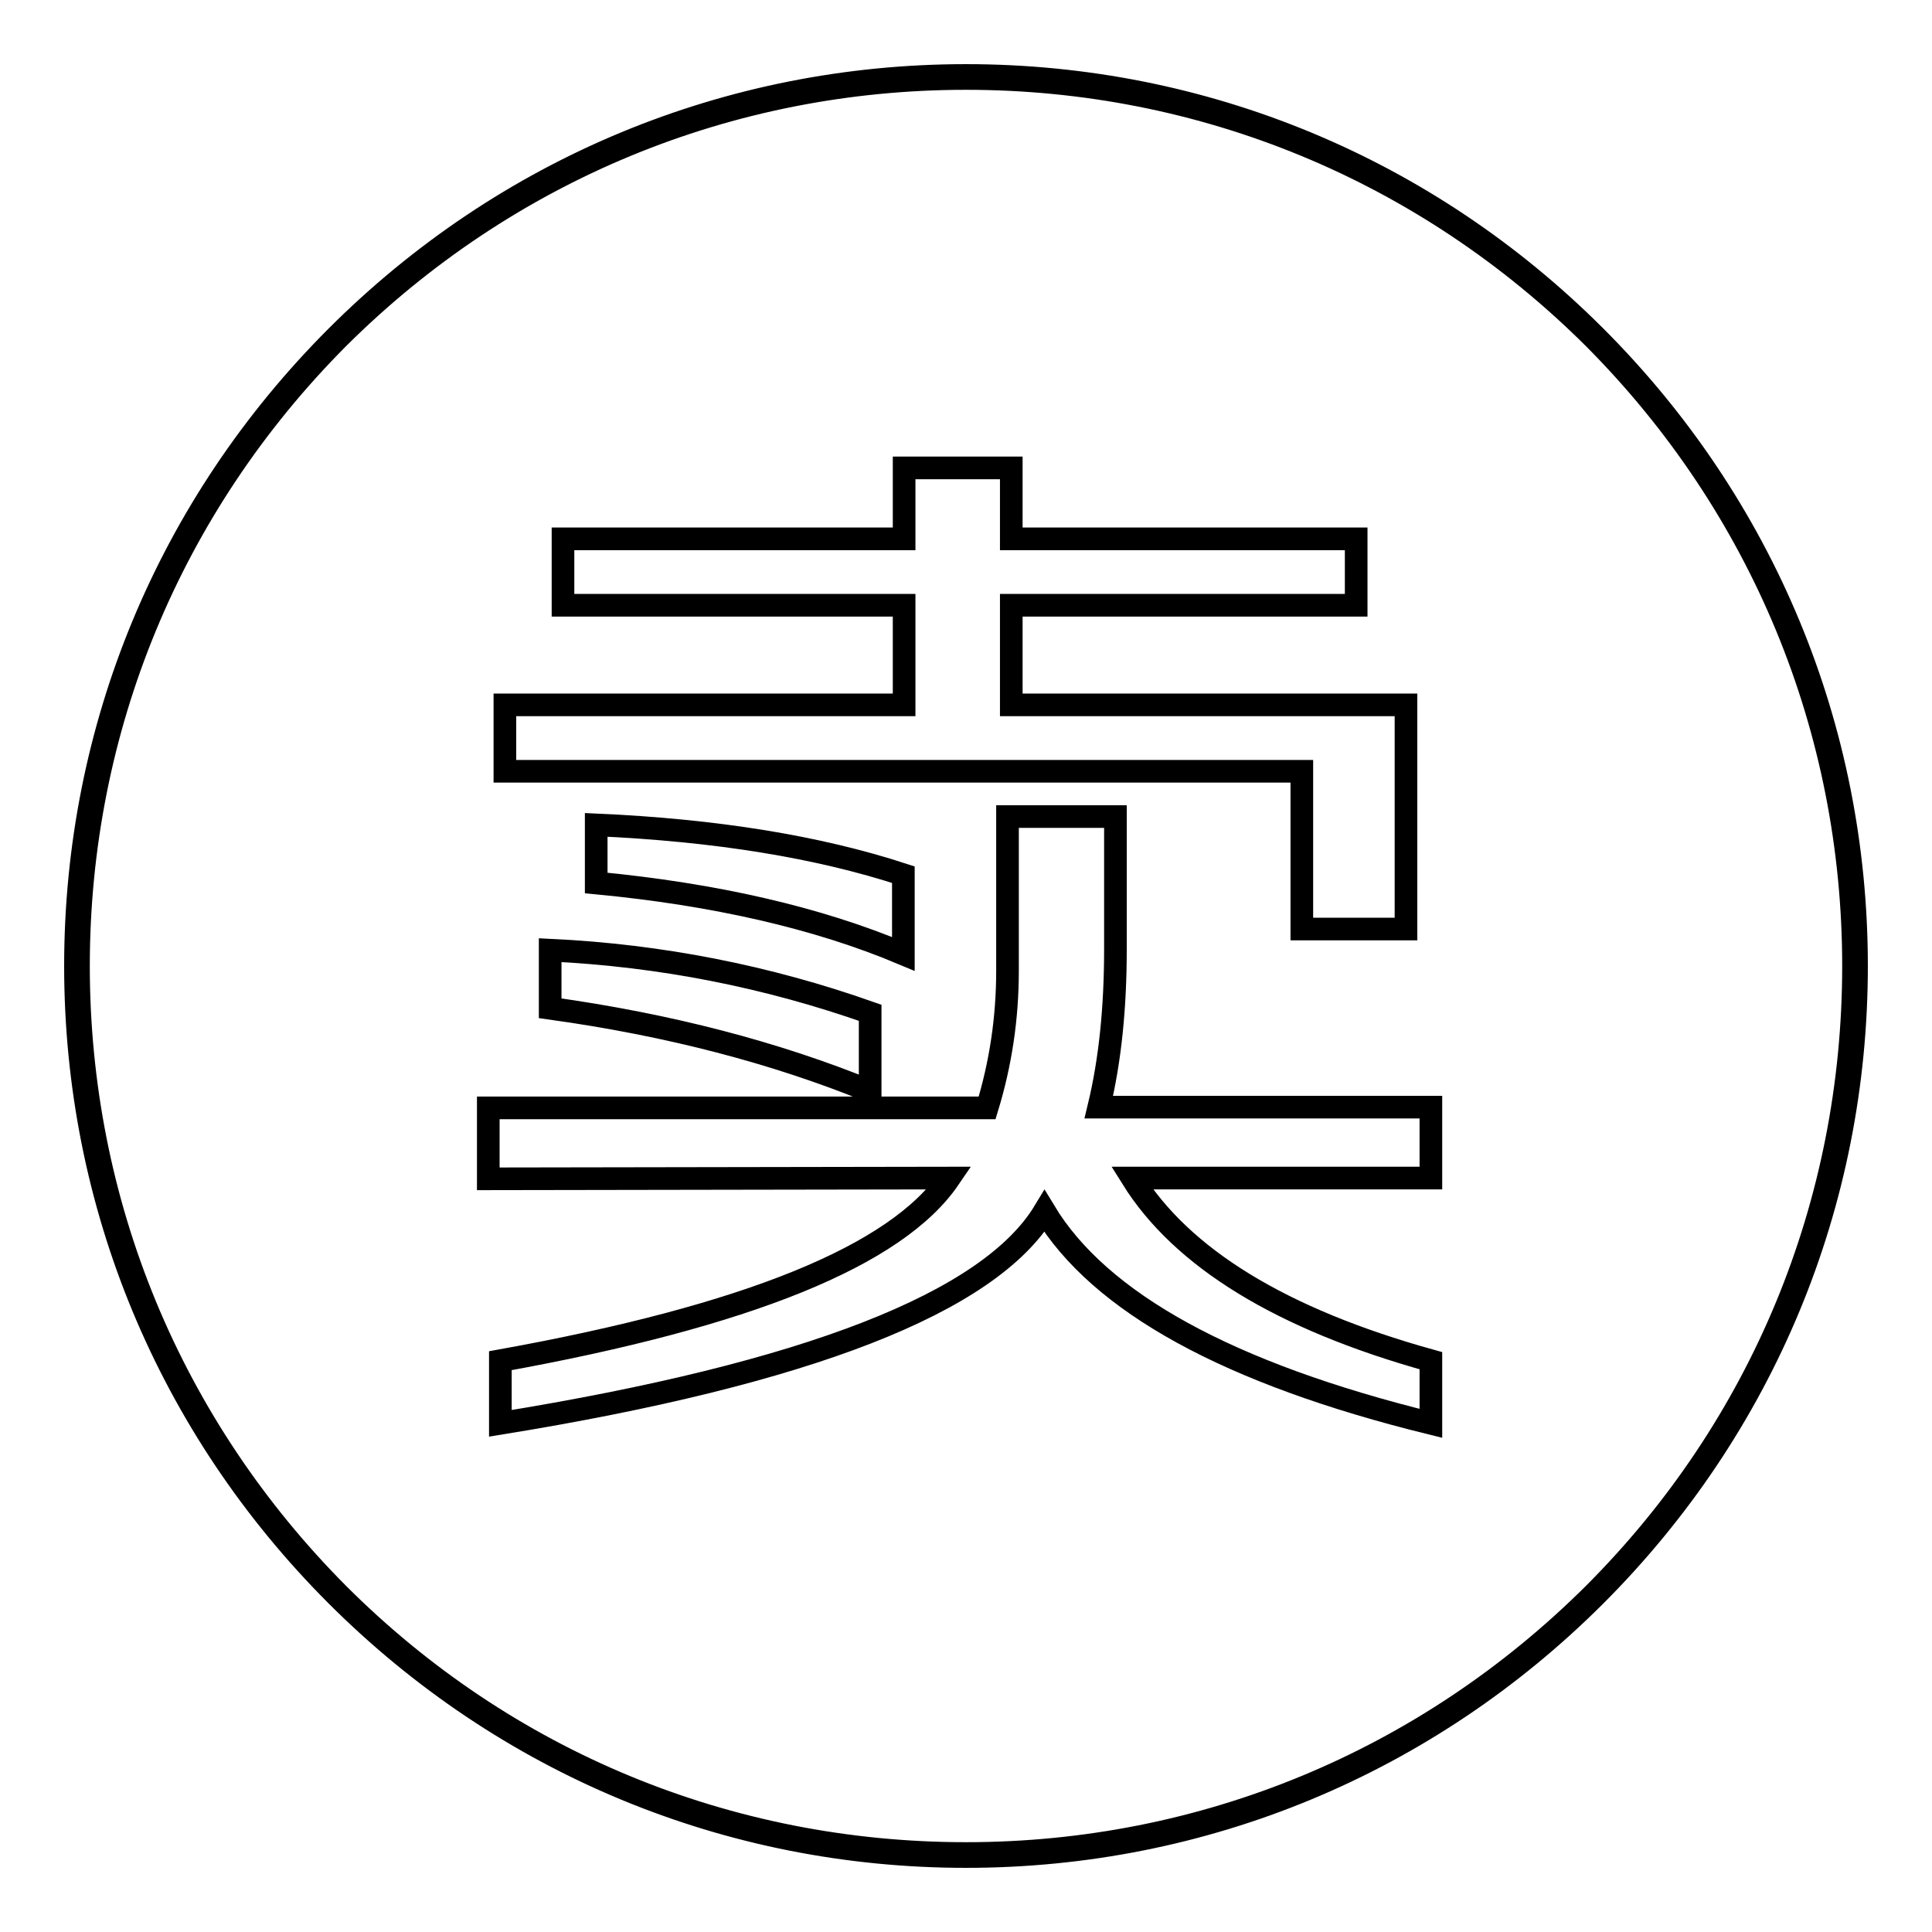
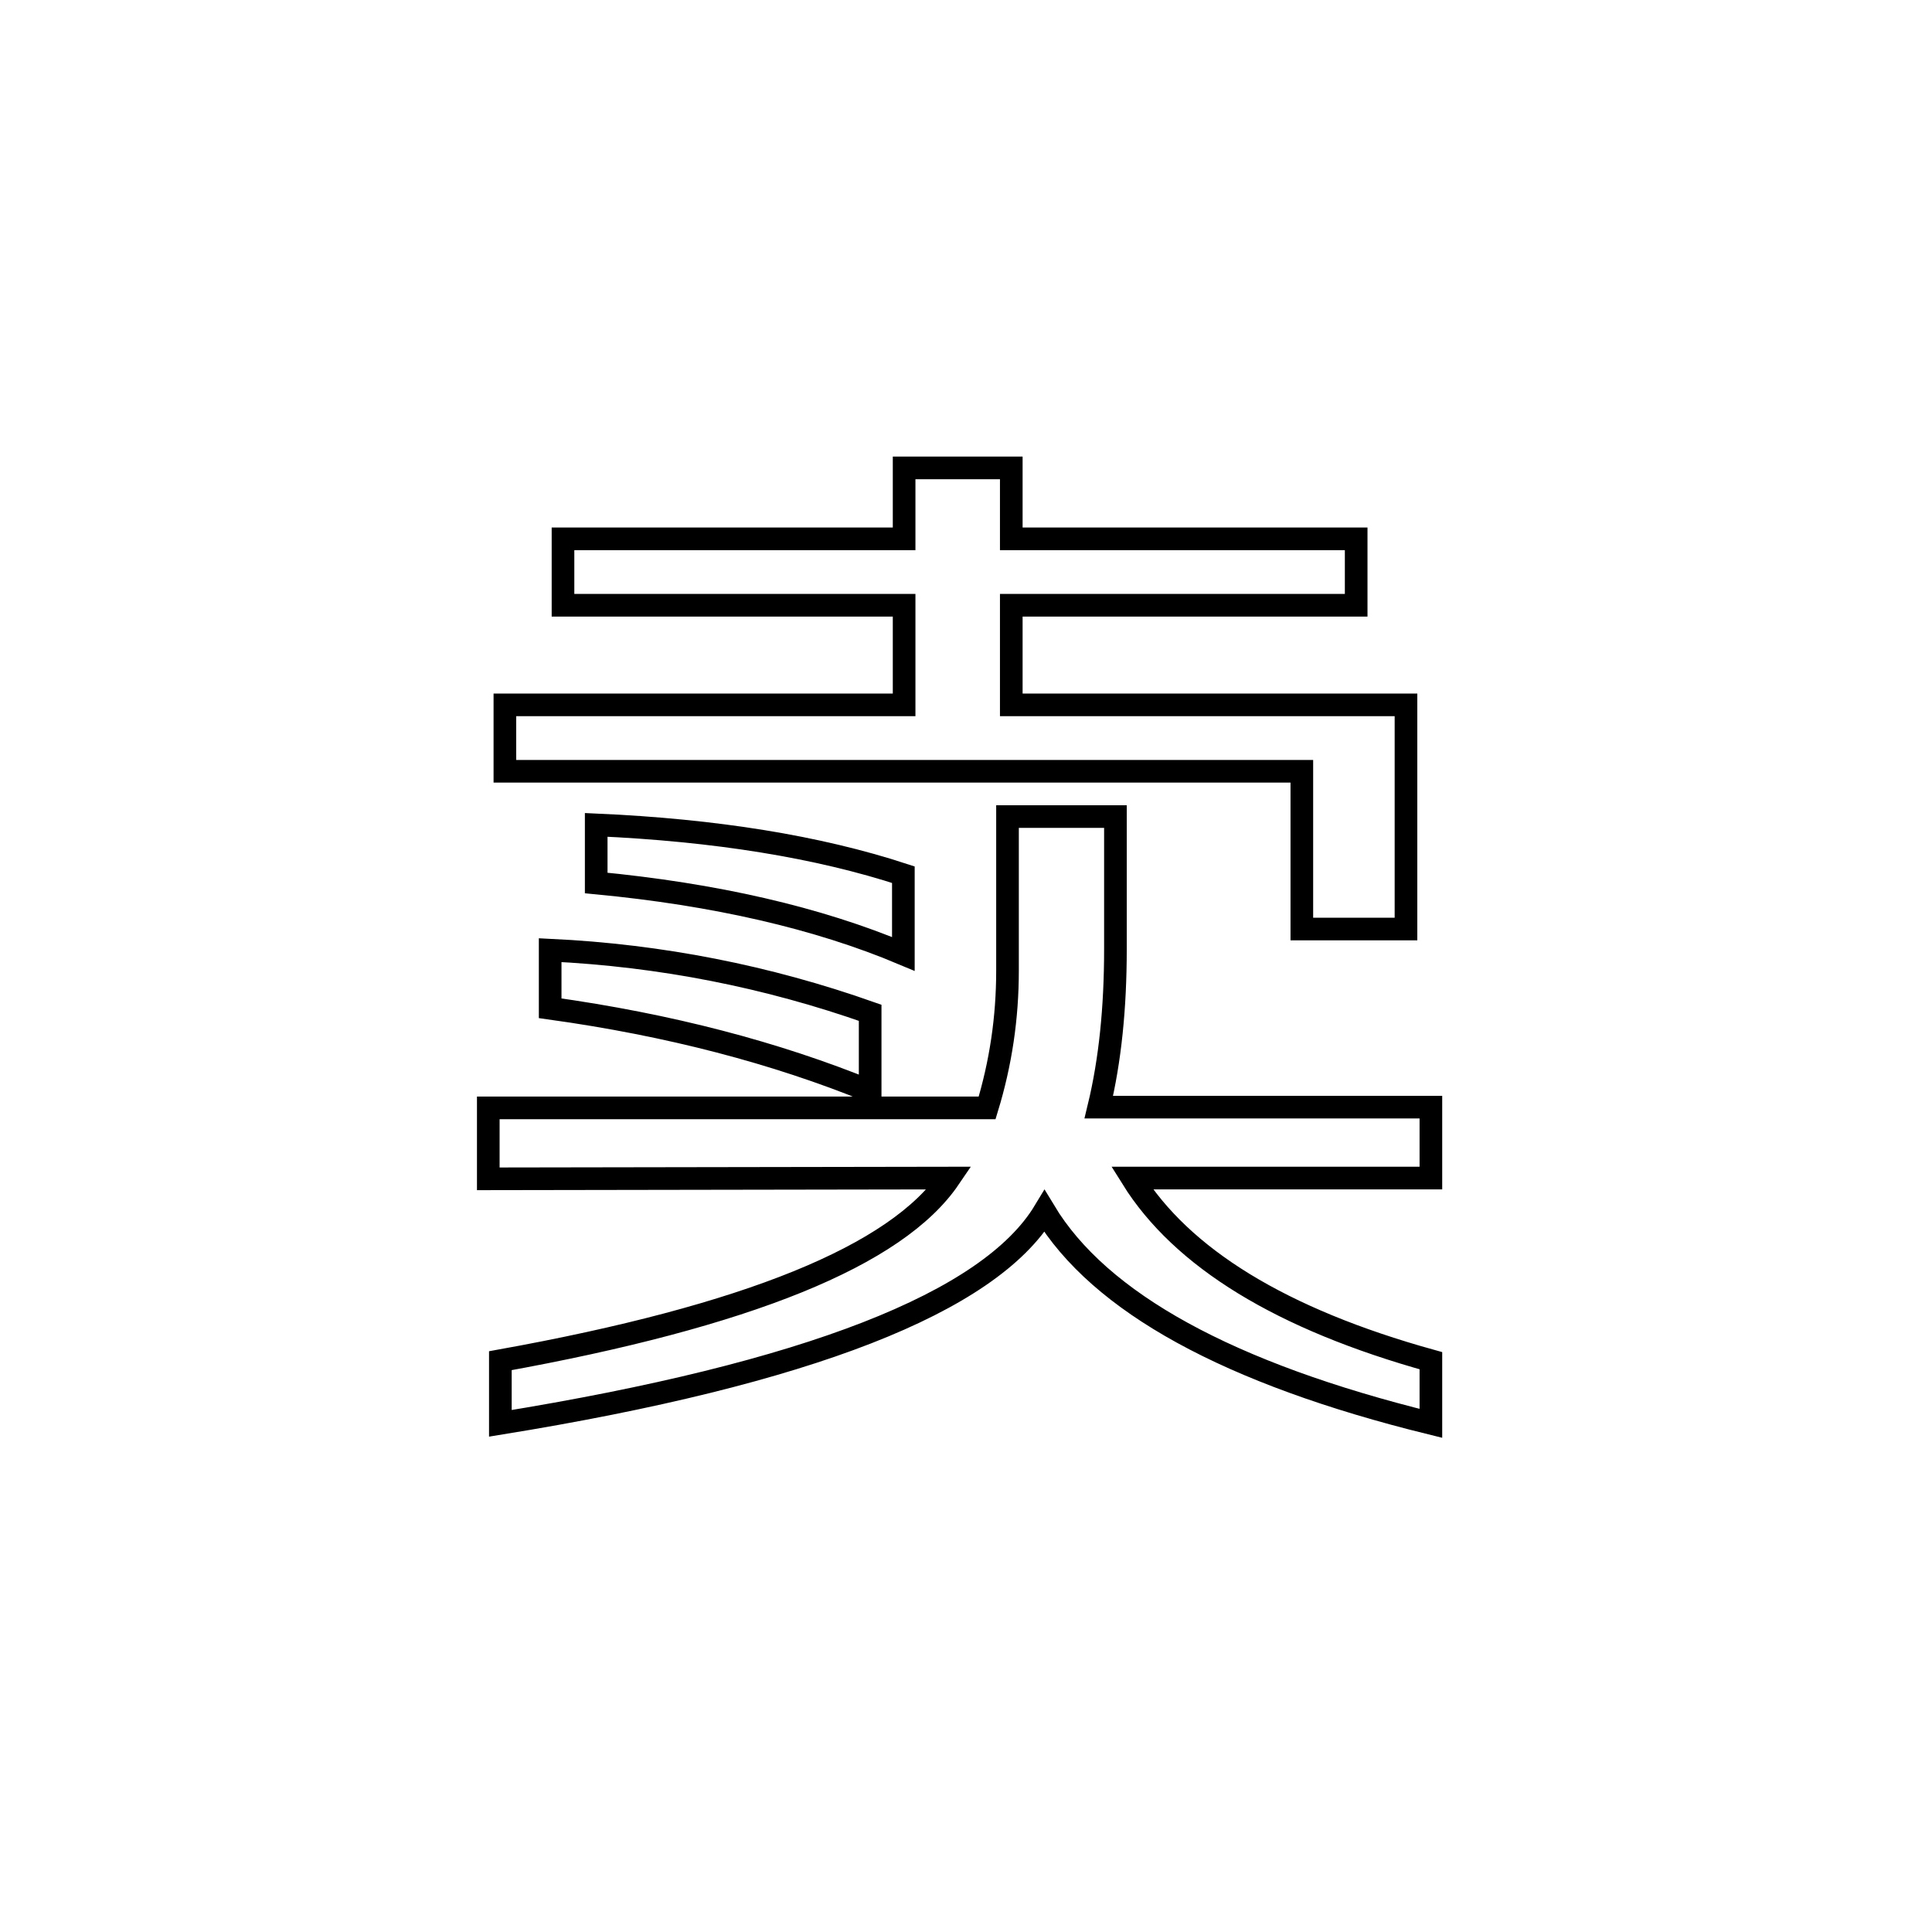
<svg xmlns="http://www.w3.org/2000/svg" version="1.1" x="0px" y="0px" viewBox="0 0 256 256" enable-background="new 0 0 256 256" xml:space="preserve">
  <g>
    <g>
-       <path stroke-width="3" fill-opacity="0" stroke="#000000" d="M128,246c-31.5,0-61.1-12.3-83.4-34.6C22.3,189.1,10,159.5,10,128c0-31.5,12.3-61.1,34.6-83.4C66.9,22.3,96.5,10,128,10c31.5,0,61.1,12.3,83.4,34.6C233.7,66.9,246,96.5,246,128c0,31.5-12.3,61.1-34.6,83.4C189.1,233.7,159.5,246,128,246z M128,10.4c-31.4,0-60.9,12.2-83.2,34.4C22.6,67.1,10.4,96.6,10.4,128s12.2,60.9,34.4,83.2c22.2,22.2,51.7,34.4,83.2,34.4c31.4,0,60.9-12.2,83.2-34.4c22.2-22.2,34.4-51.7,34.4-83.2c0-31.4-12.2-60.9-34.4-83.2C188.9,22.6,159.4,10.4,128,10.4z" />
      <path stroke-width="3" fill-opacity="0" stroke="#000000" d="M64.7,156.2v-9.4h66.1c1.8-5.9,2.7-11.9,2.7-18.2v-20.4h14.3v17.6c0,7.7-0.7,14.7-2.2,20.9h44v9.4H150c6.6,10.6,19.8,18.7,39.6,24.2v8.3c-26.8-6.6-43.9-16-51.2-28.1c-7.3,12.1-31.4,21.5-72.1,28.1v-8.3c32.7-5.9,52.5-13.9,59.5-24.2L64.7,156.2L64.7,156.2z M74.6,80.2v-8.8h45.2V62H134v9.4h45.7v8.8H134v13.2h52.3v29.7h-13.8v-20.9H66.9v-8.8h52.9V80.2H74.6z M115.3,144.6c-12.5-5.1-26.6-8.8-42.4-11v-7.7c14.7,0.7,28.8,3.5,42.4,8.3V144.6z M119.7,126.4c-11.4-4.8-25-7.9-40.7-9.4v-7.7c15.8,0.7,29.4,2.9,40.7,6.6V126.4z" />
    </g>
  </g>
</svg>